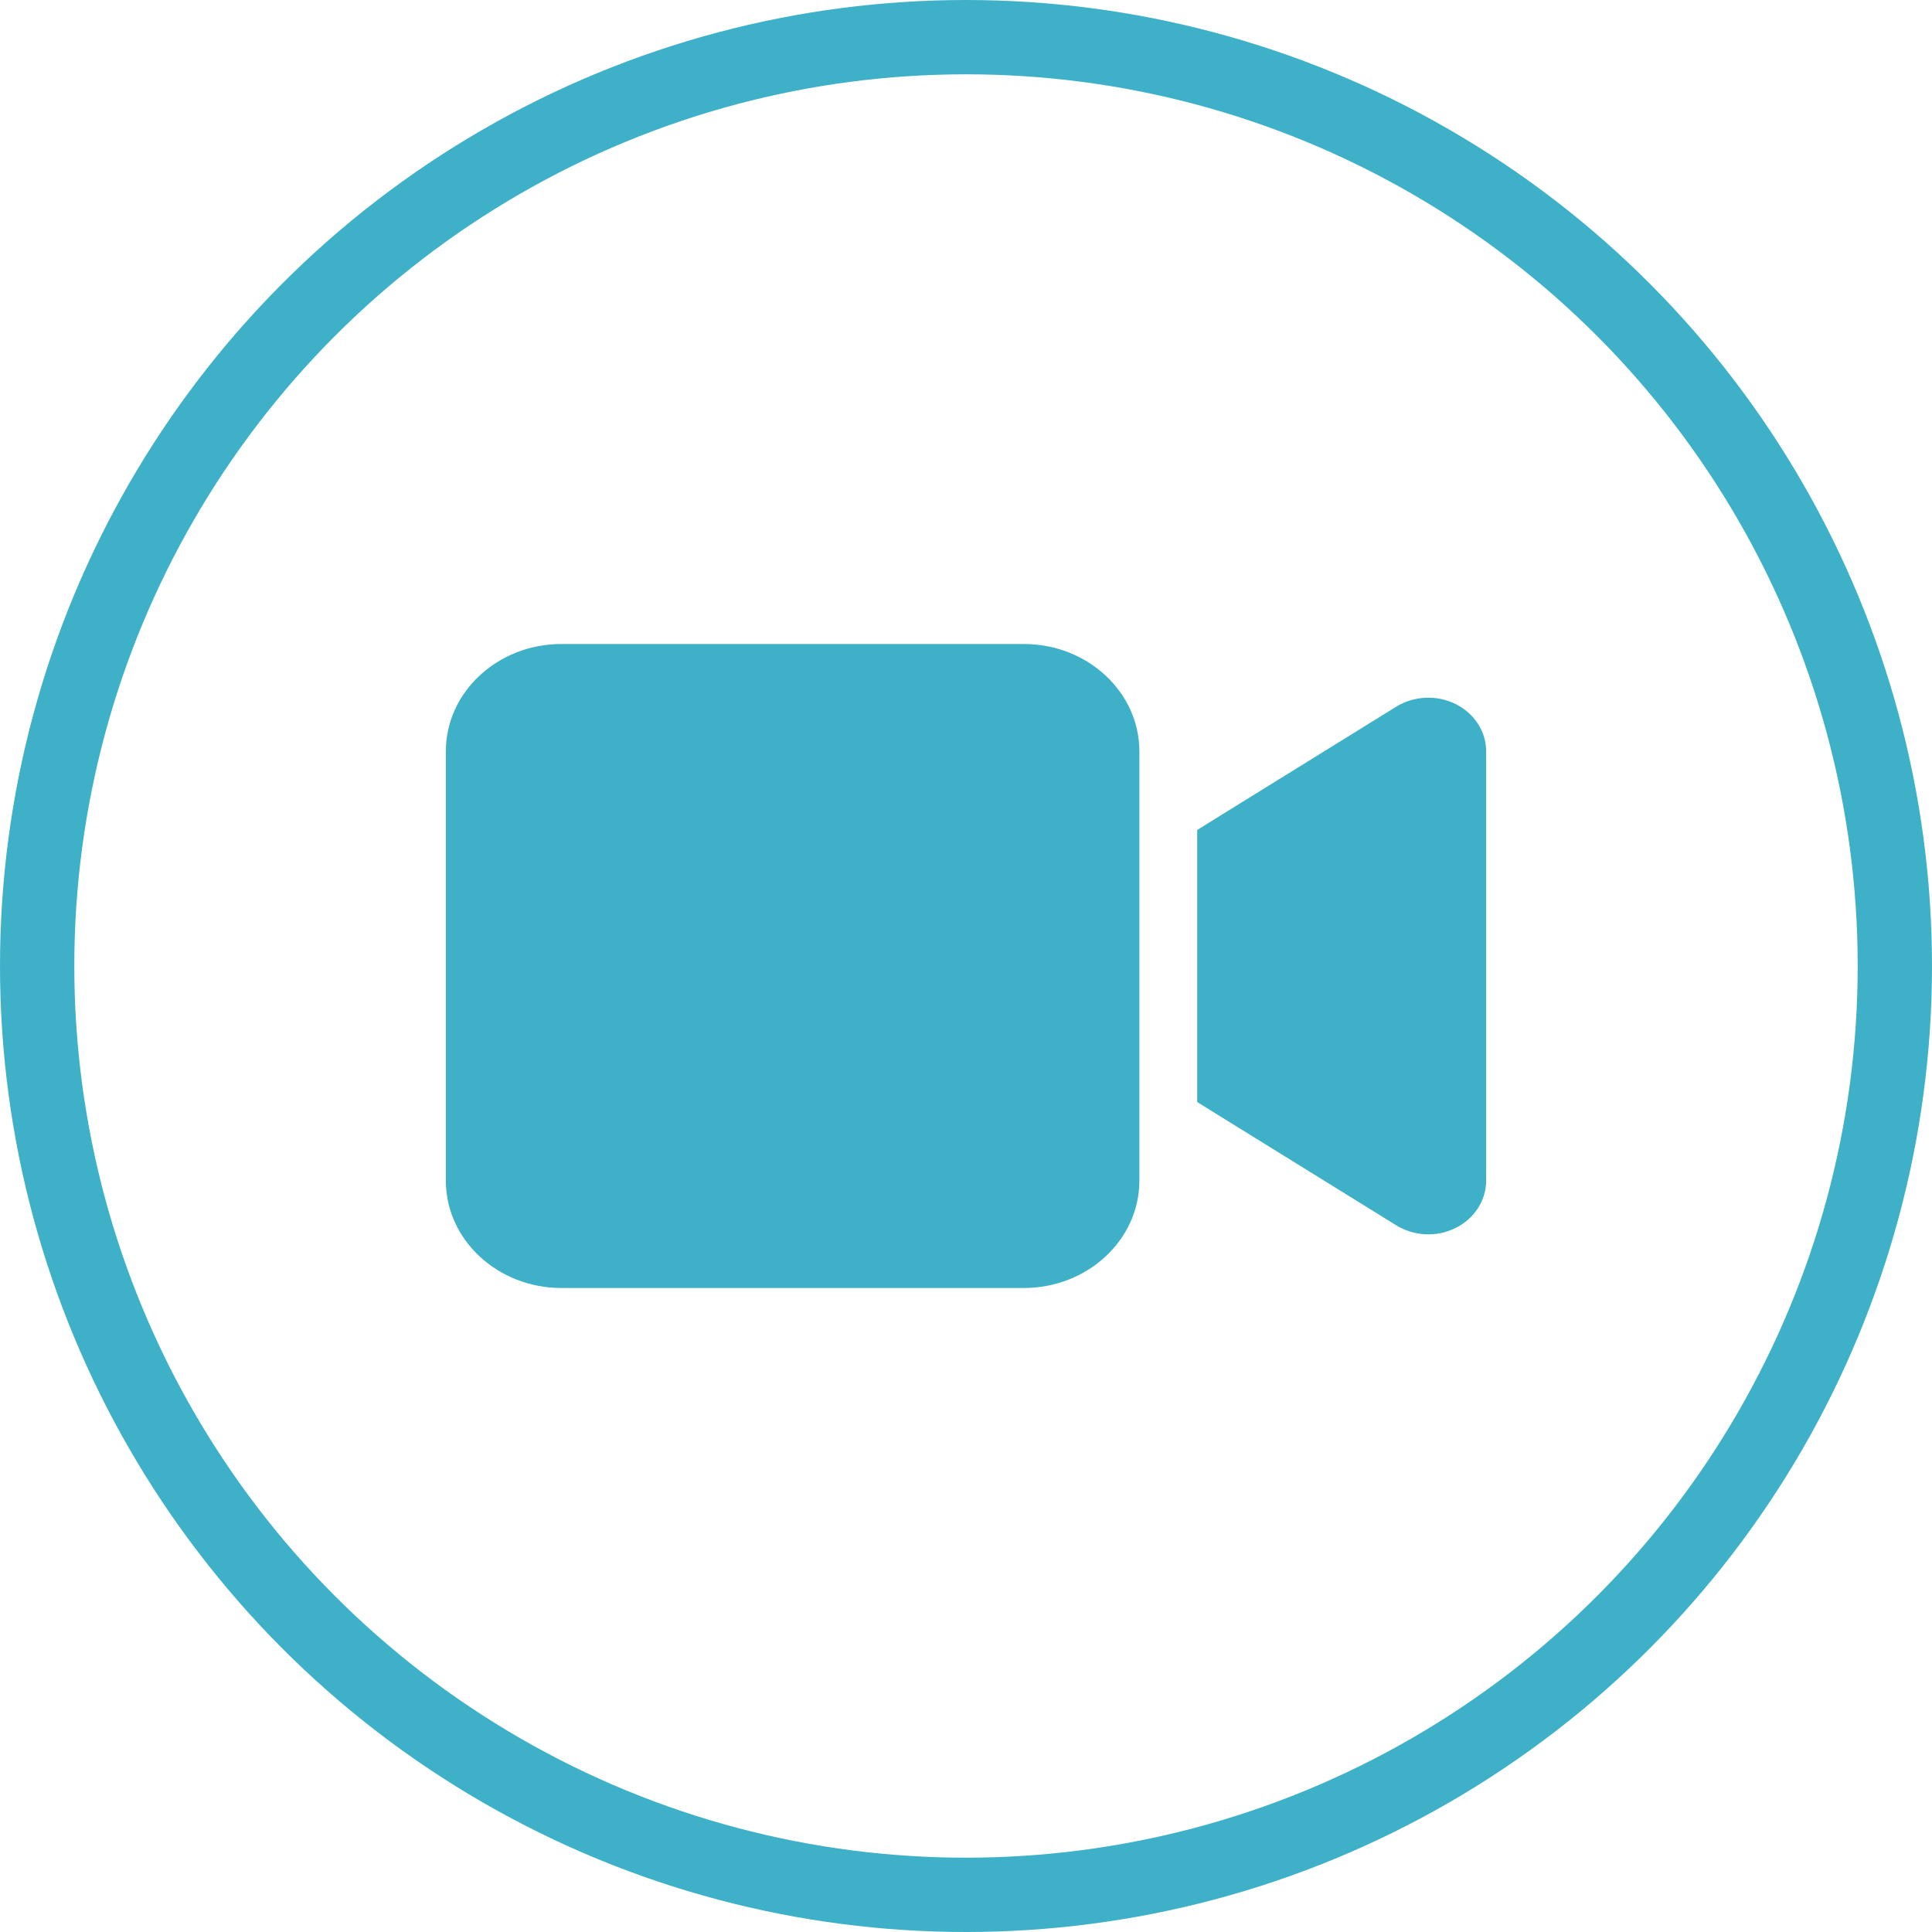
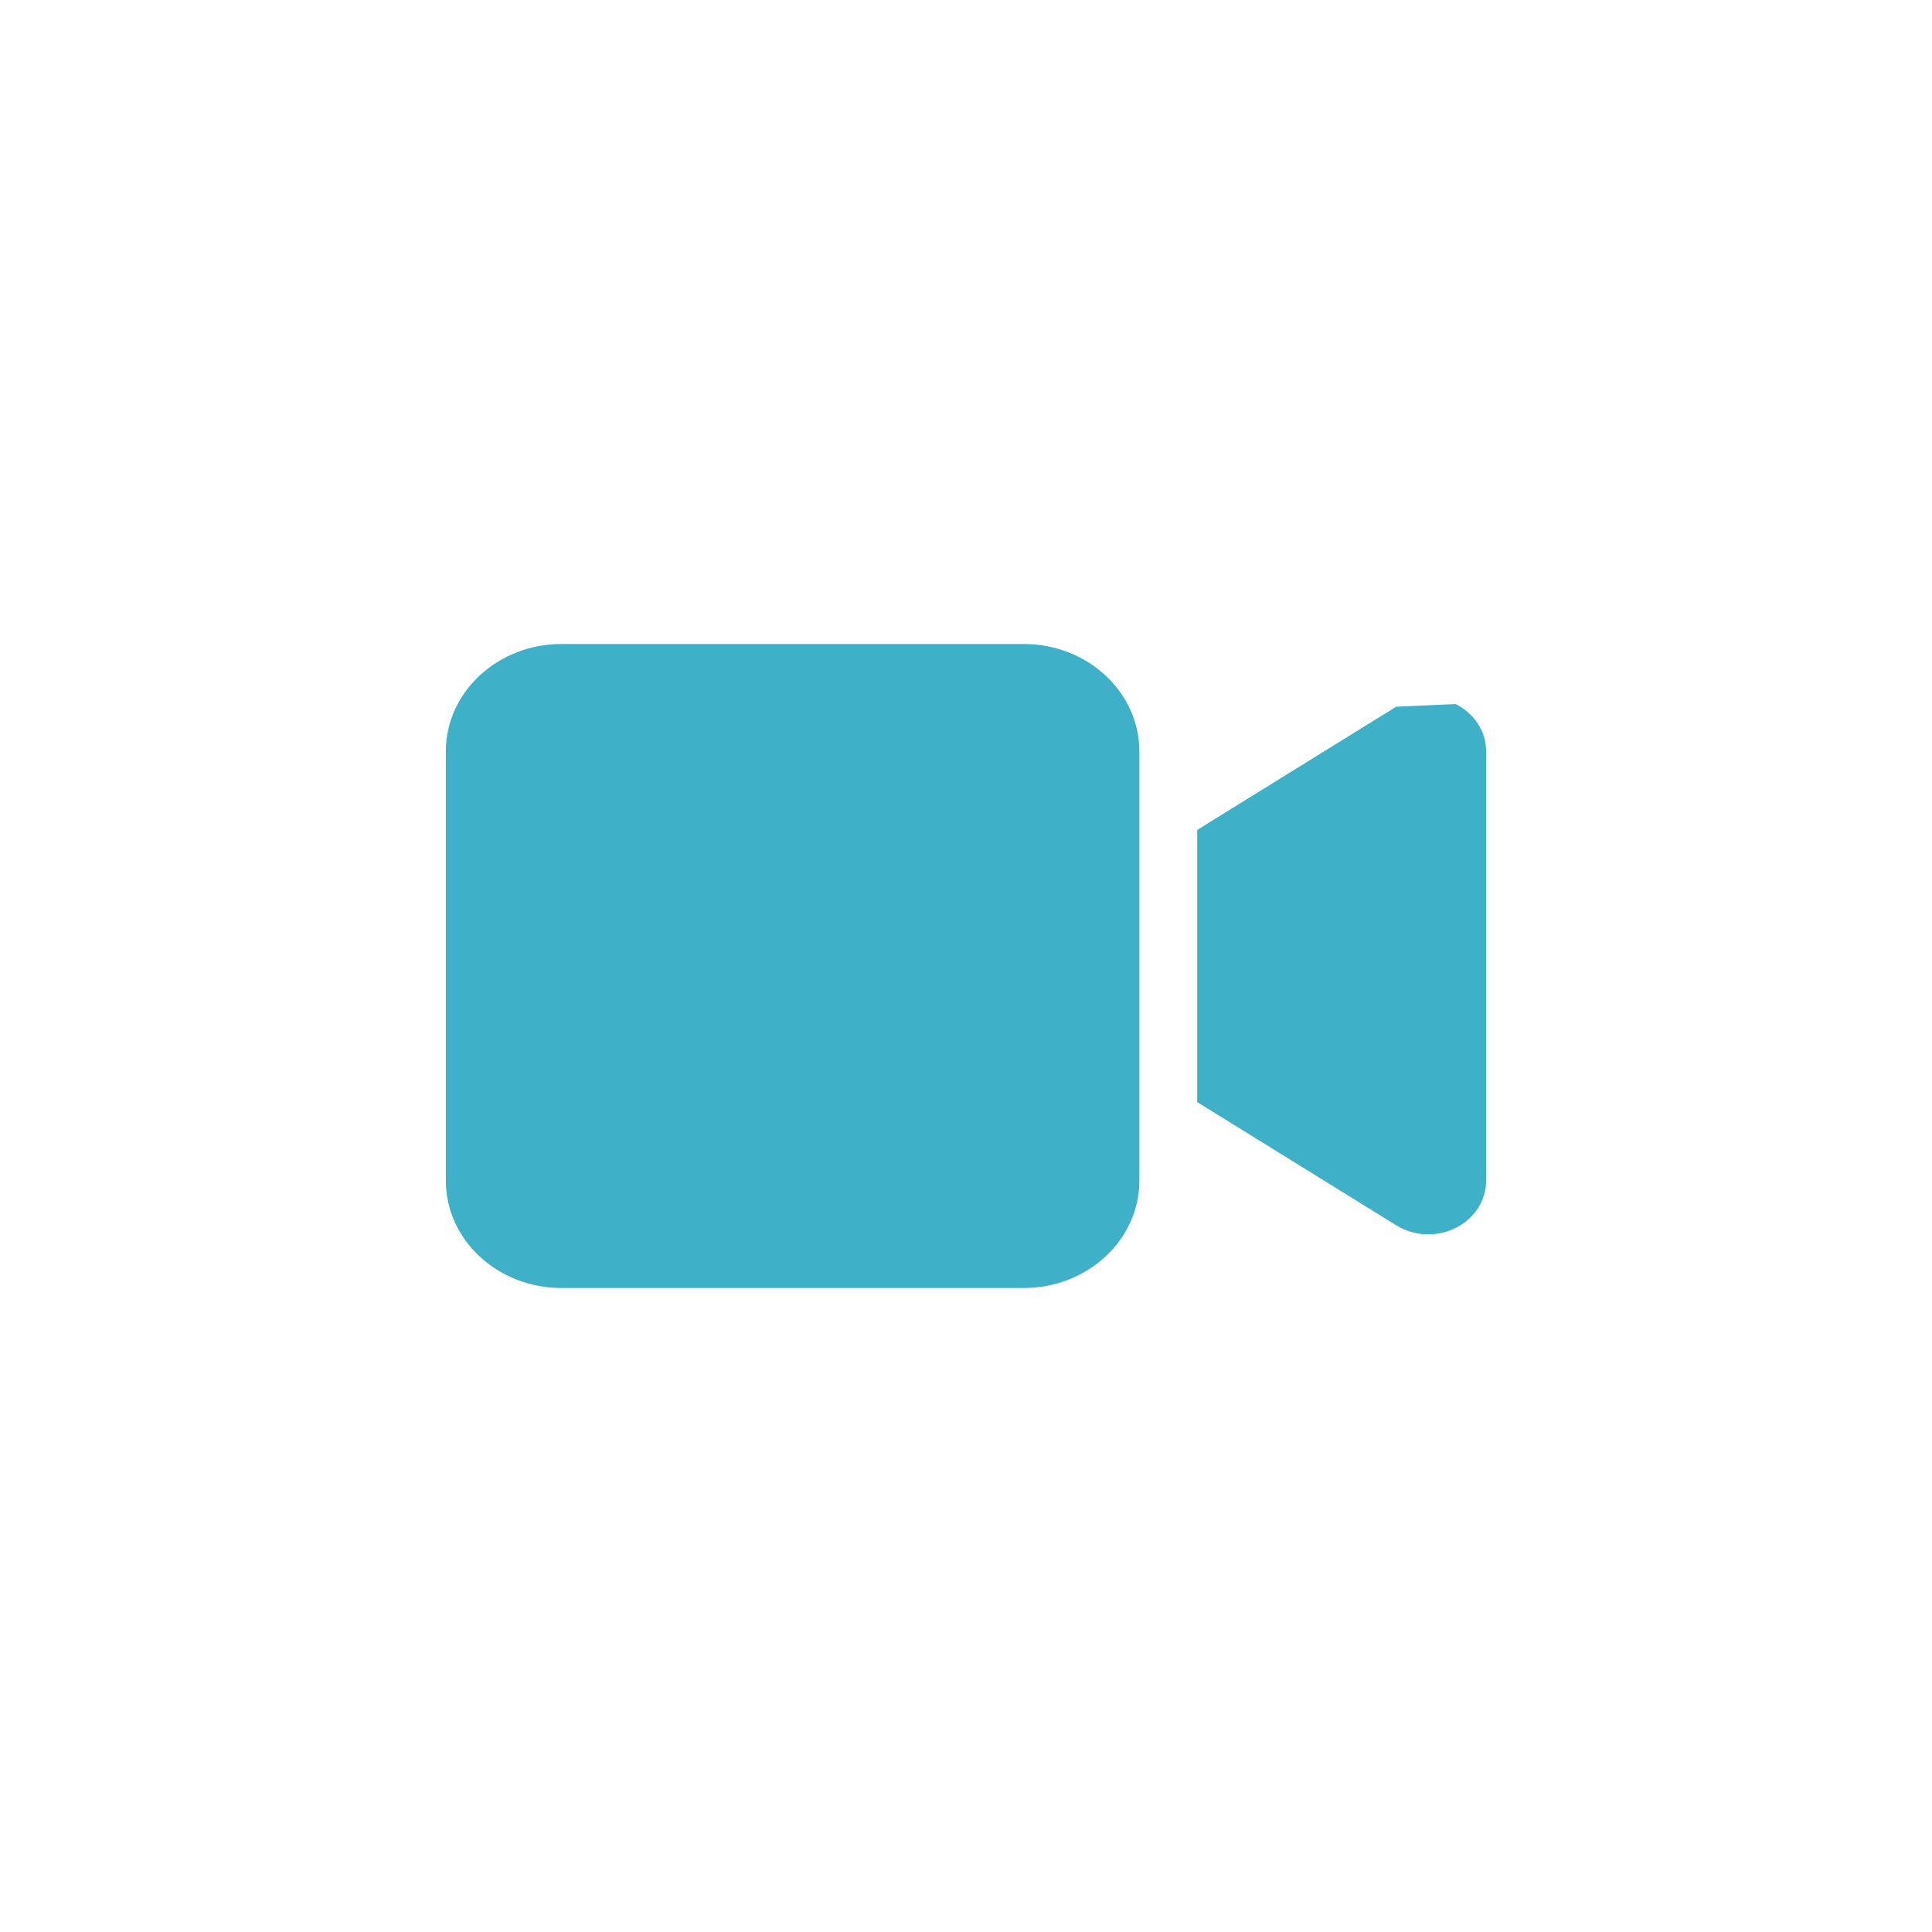
<svg xmlns="http://www.w3.org/2000/svg" width="39" height="39" viewBox="0 0 39 39" fill="none">
  <g clip-path="url(#clip0_15_23)">
-     <path d="M9 15.167C9 13.972 10.046 13 11.333 13H20.667C21.954 13 23 13.972 23 15.167V23.833C23 25.028 21.954 26 20.667 26H11.333C10.046 26 9 25.028 9 23.833V15.167ZM29.384 14.212C29.763 14.402 30 14.767 30 15.167V23.833C30 24.233 29.763 24.598 29.384 24.788C29.005 24.978 28.545 24.957 28.184 24.734L24.684 22.567L24.167 22.246V21.667V17.333V16.754L24.684 16.433L28.184 14.266C28.542 14.046 29.001 14.022 29.384 14.212Z" fill="#3EB1C8" />
-     <circle cx="19.5" cy="19.5" r="18.75" stroke="#3EB1C8" stroke-width="1.5" />
+     <path d="M9 15.167C9 13.972 10.046 13 11.333 13H20.667C21.954 13 23 13.972 23 15.167V23.833C23 25.028 21.954 26 20.667 26H11.333C10.046 26 9 25.028 9 23.833V15.167ZM29.384 14.212C29.763 14.402 30 14.767 30 15.167V23.833C30 24.233 29.763 24.598 29.384 24.788C29.005 24.978 28.545 24.957 28.184 24.734L24.684 22.567L24.167 22.246V21.667V17.333V16.754L24.684 16.433L28.184 14.266Z" fill="#3EB1C8" />
  </g>
  <defs>
    <clipPath id="clip0_15_23">
      <rect width="39" height="39" fill="white" />
    </clipPath>
  </defs>
</svg>